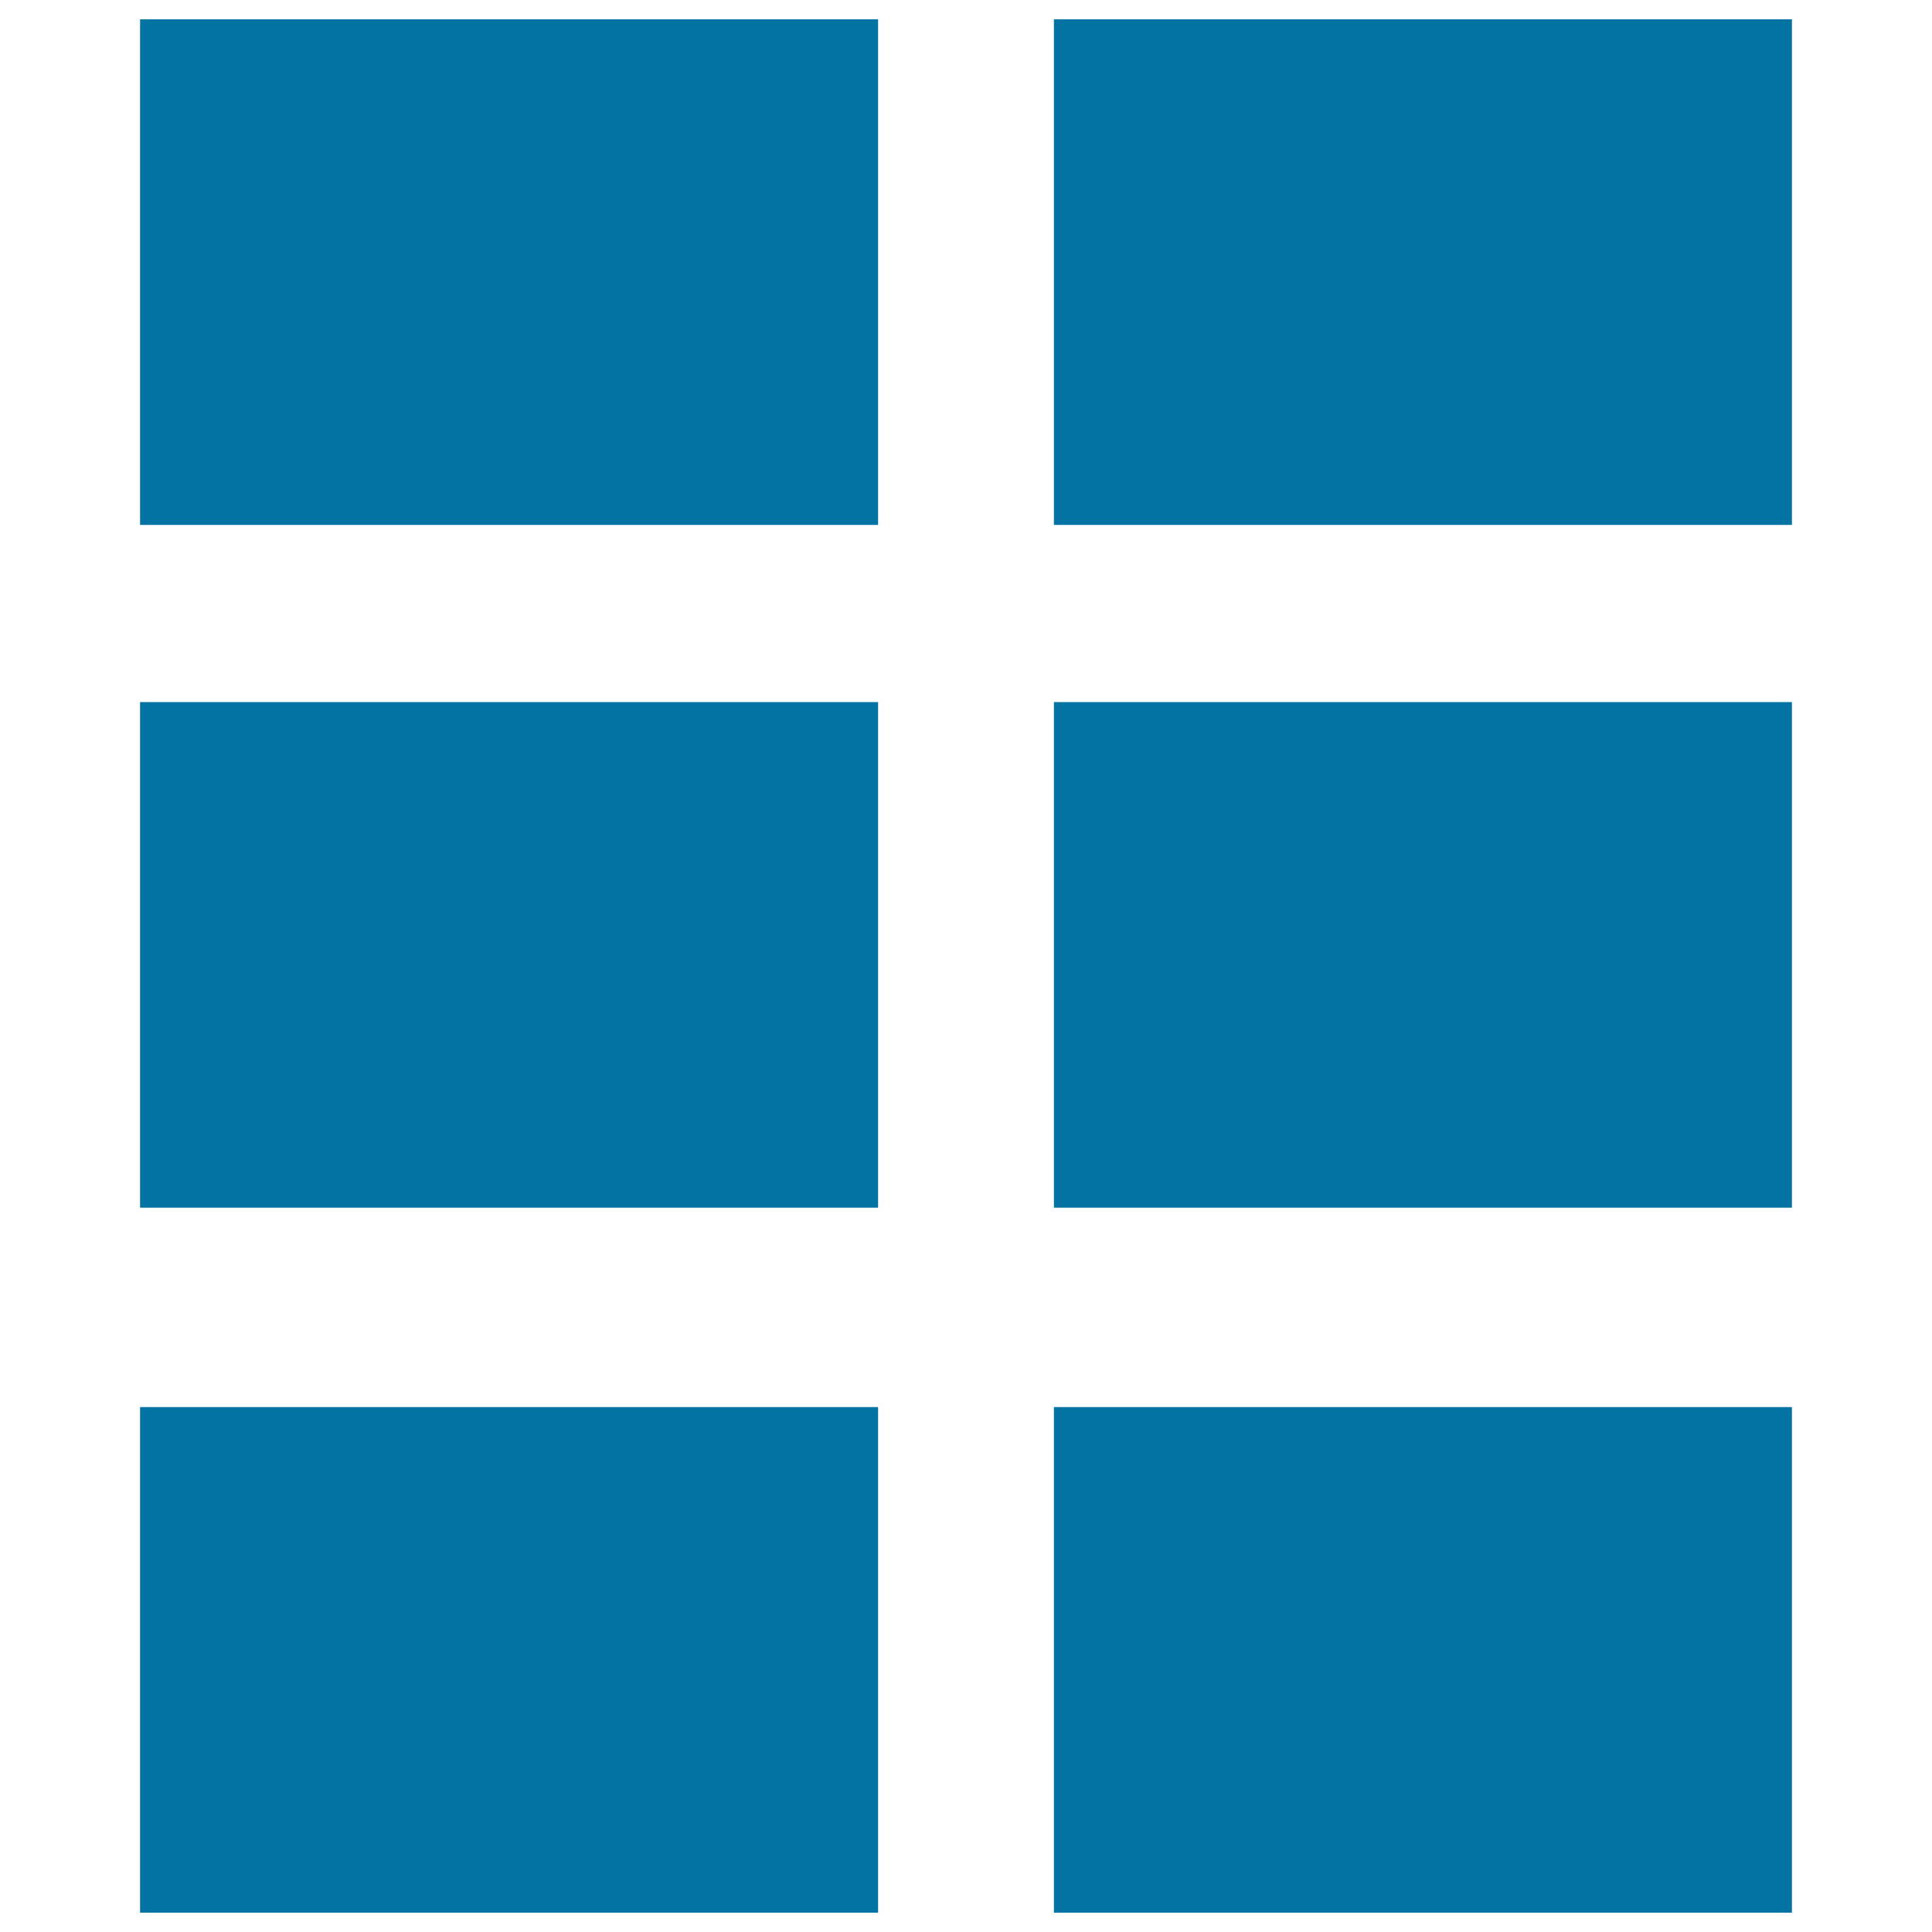
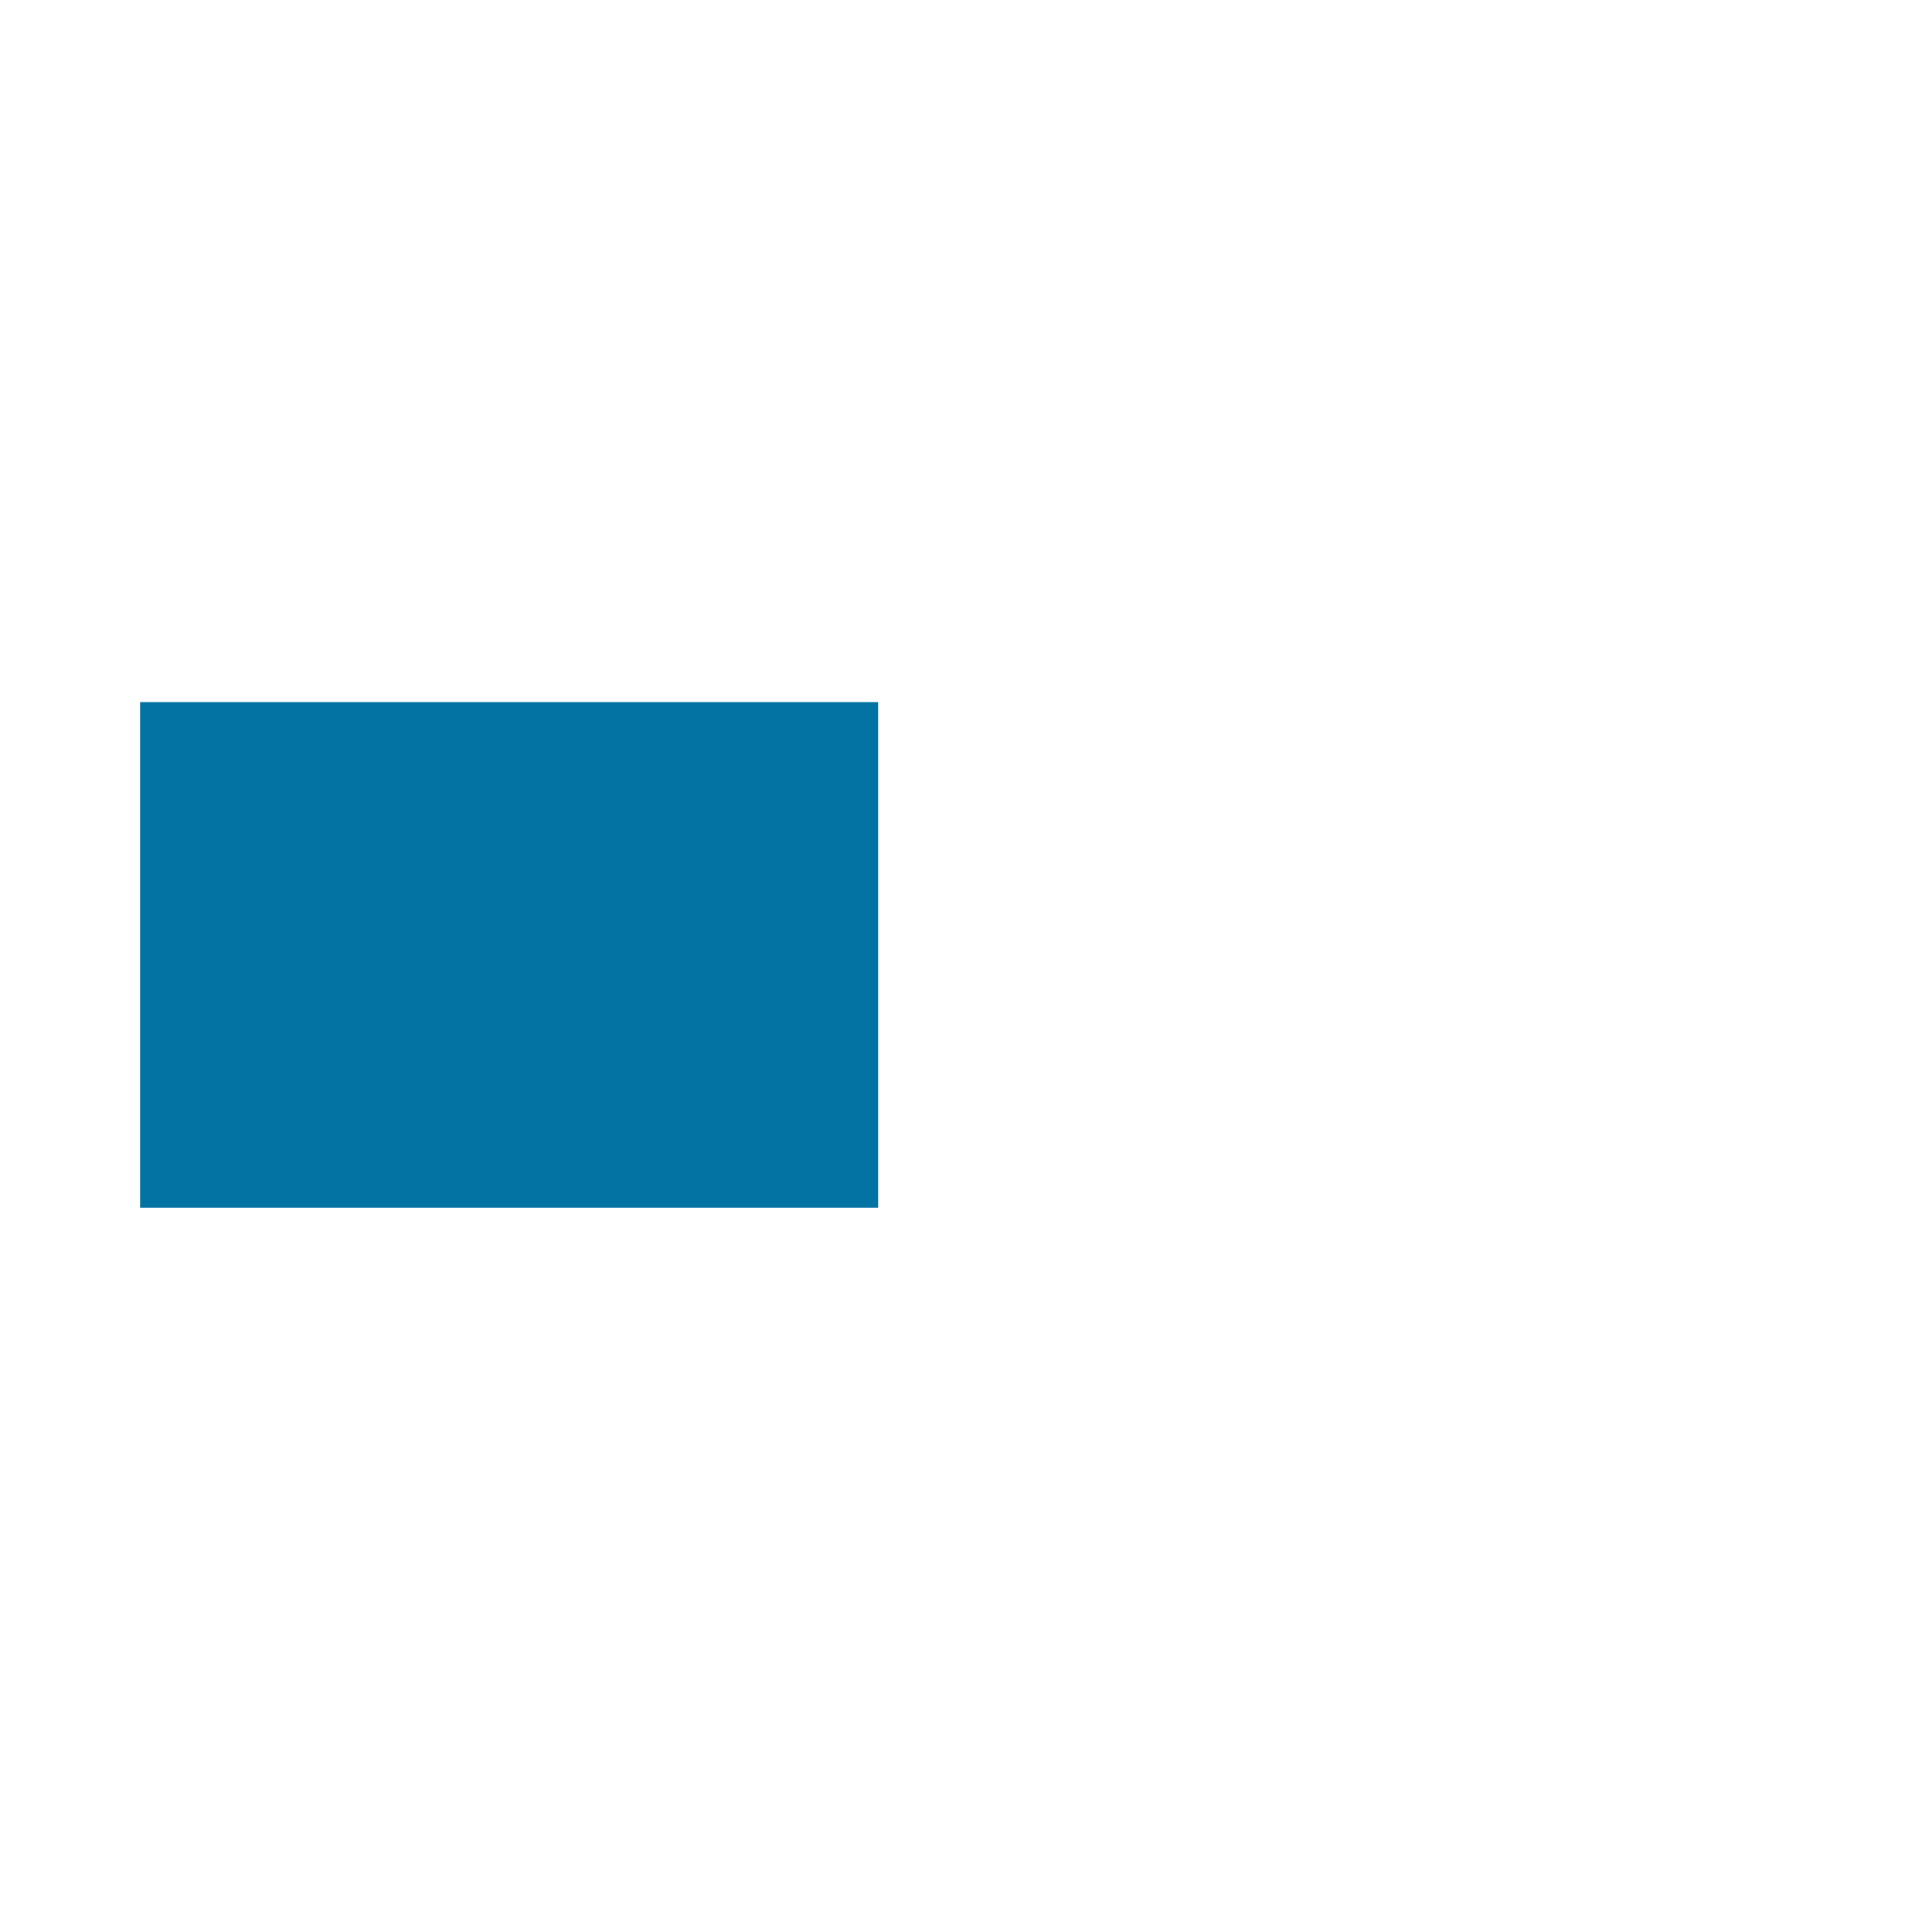
<svg xmlns="http://www.w3.org/2000/svg" viewBox="0 0 1000 1000" style="fill:#0273a2">
  <title>Six Rectangles Design Structure Interface Symbol SVG icon</title>
  <g>
    <g>
-       <rect x="72.5" y="10" width="382" height="261.7" />
      <rect x="72.5" y="363.4" width="382" height="261.7" />
-       <rect x="72.5" y="728.3" width="382" height="261.7" />
-       <rect x="545.5" y="10" width="382" height="261.7" />
-       <rect x="545.5" y="363.4" width="382" height="261.7" />
-       <rect x="545.5" y="728.3" width="382" height="261.7" />
    </g>
  </g>
</svg>